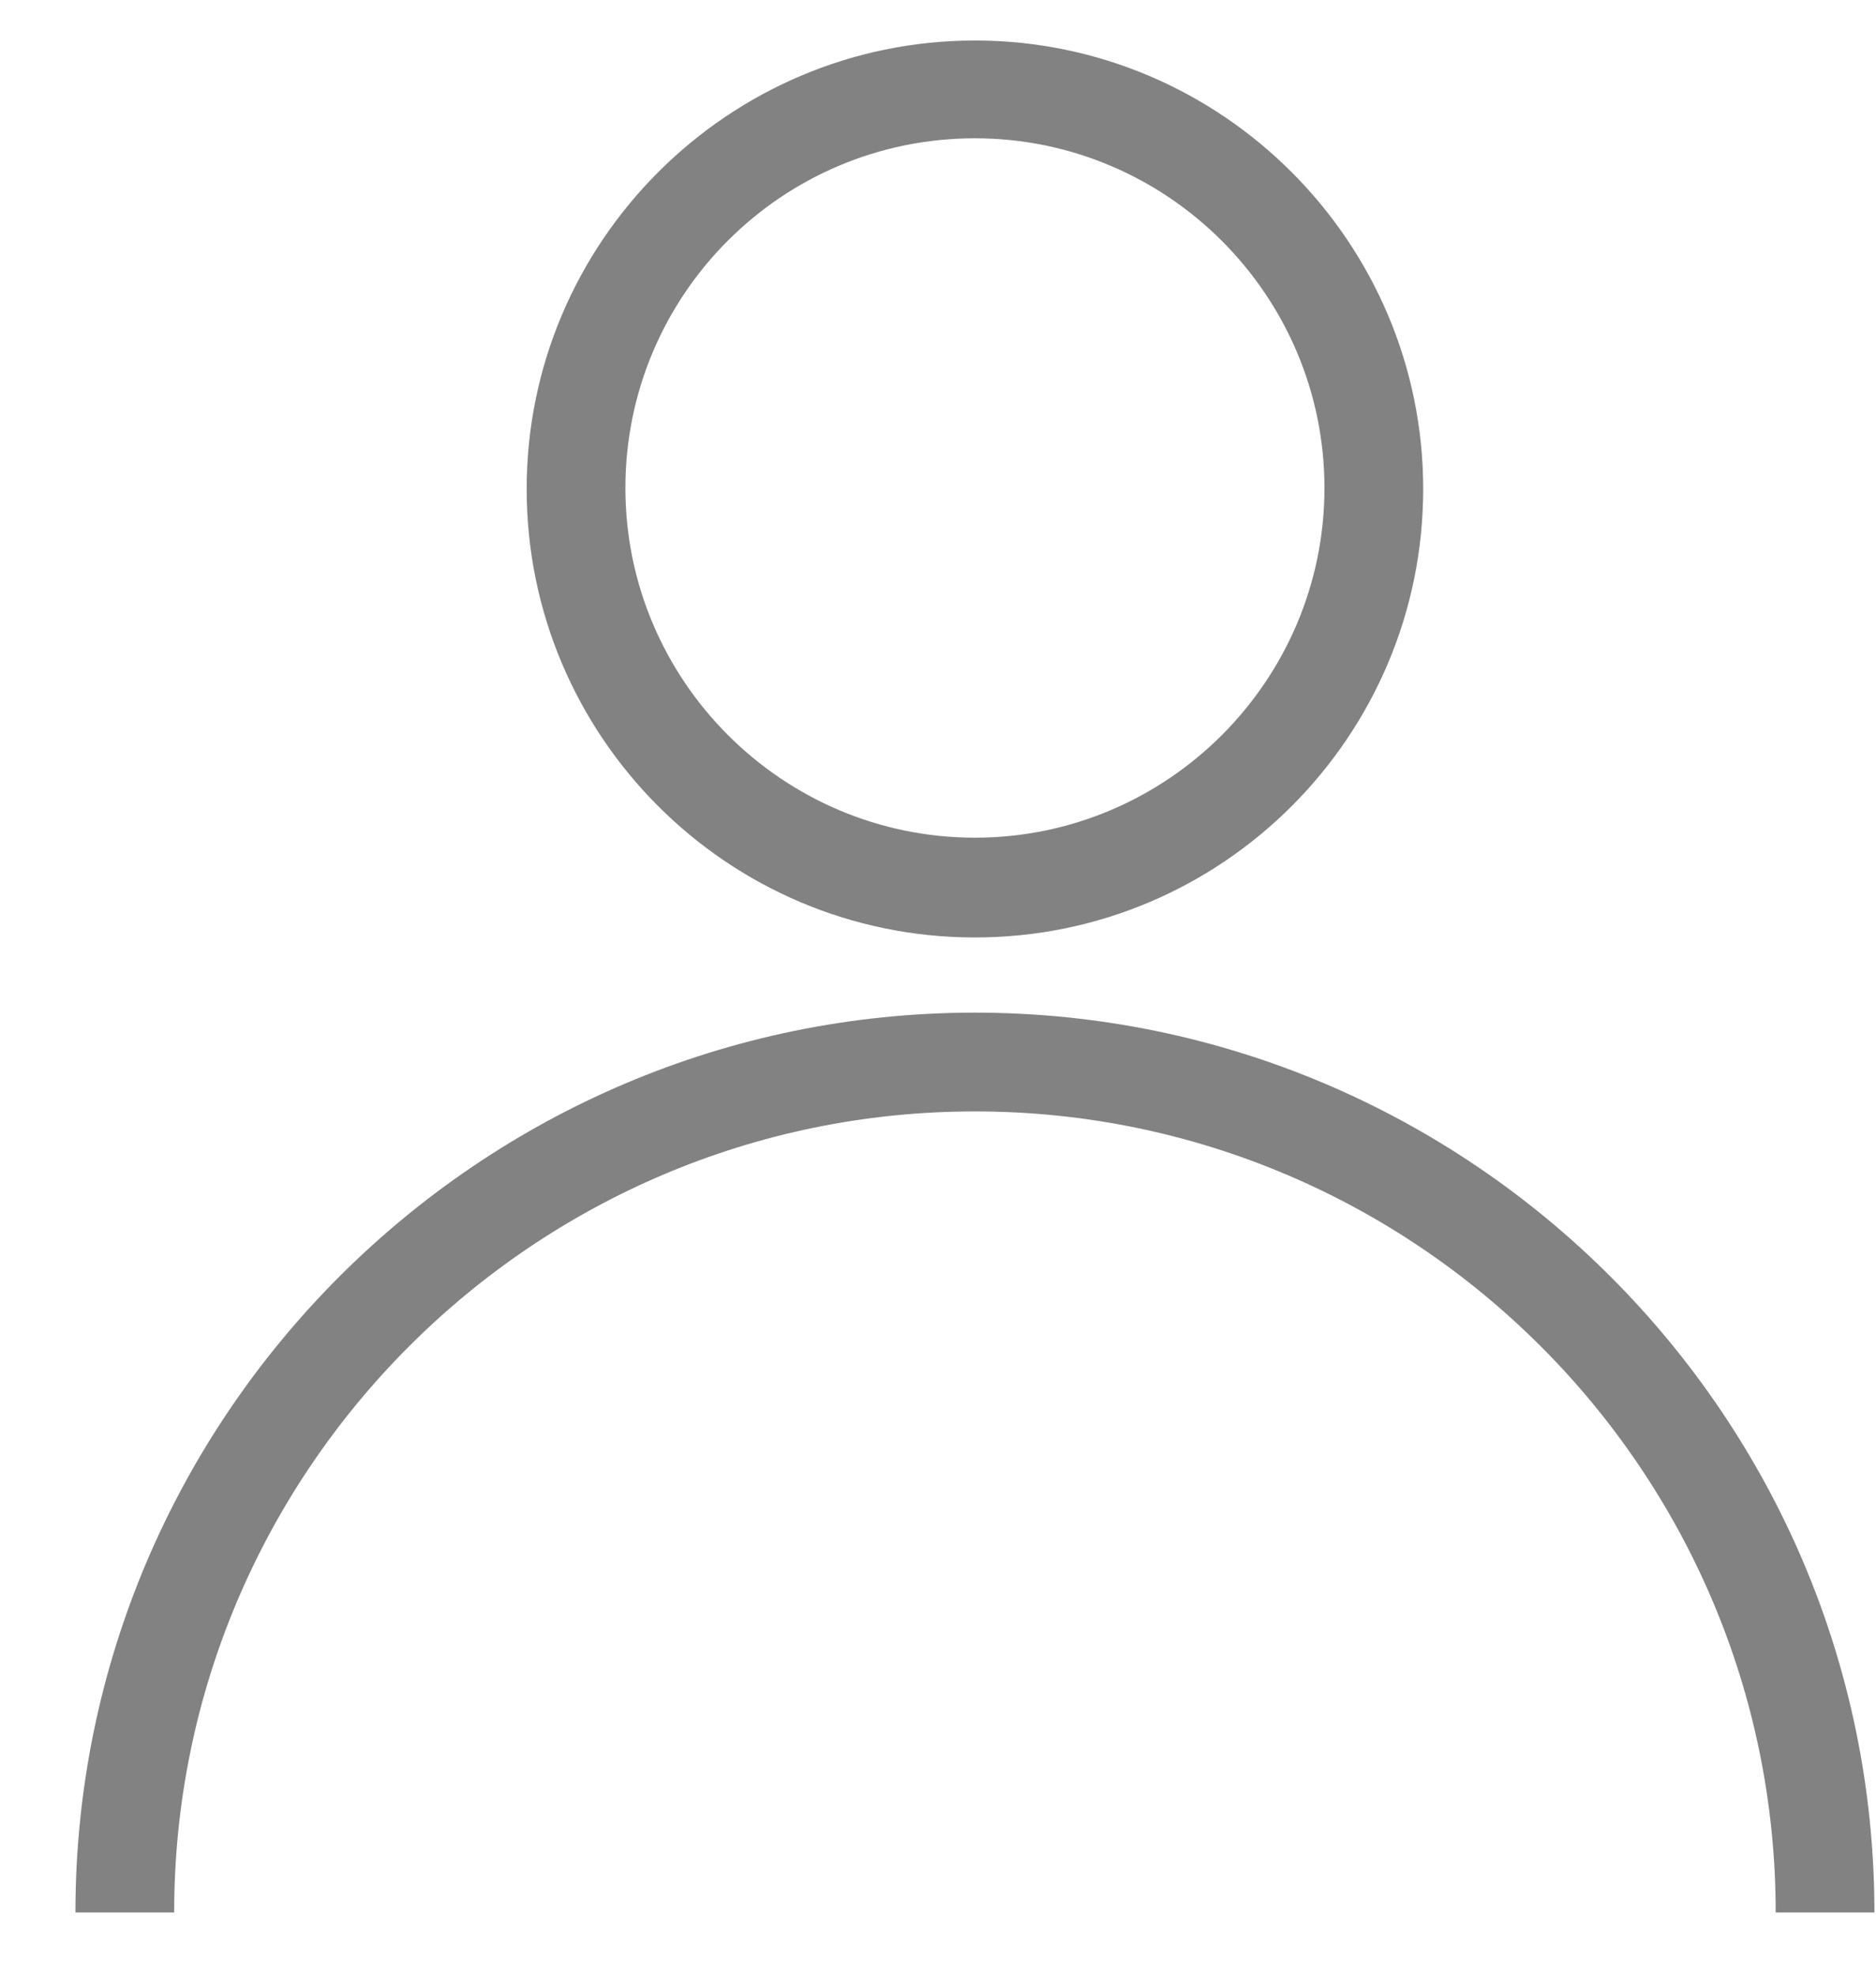
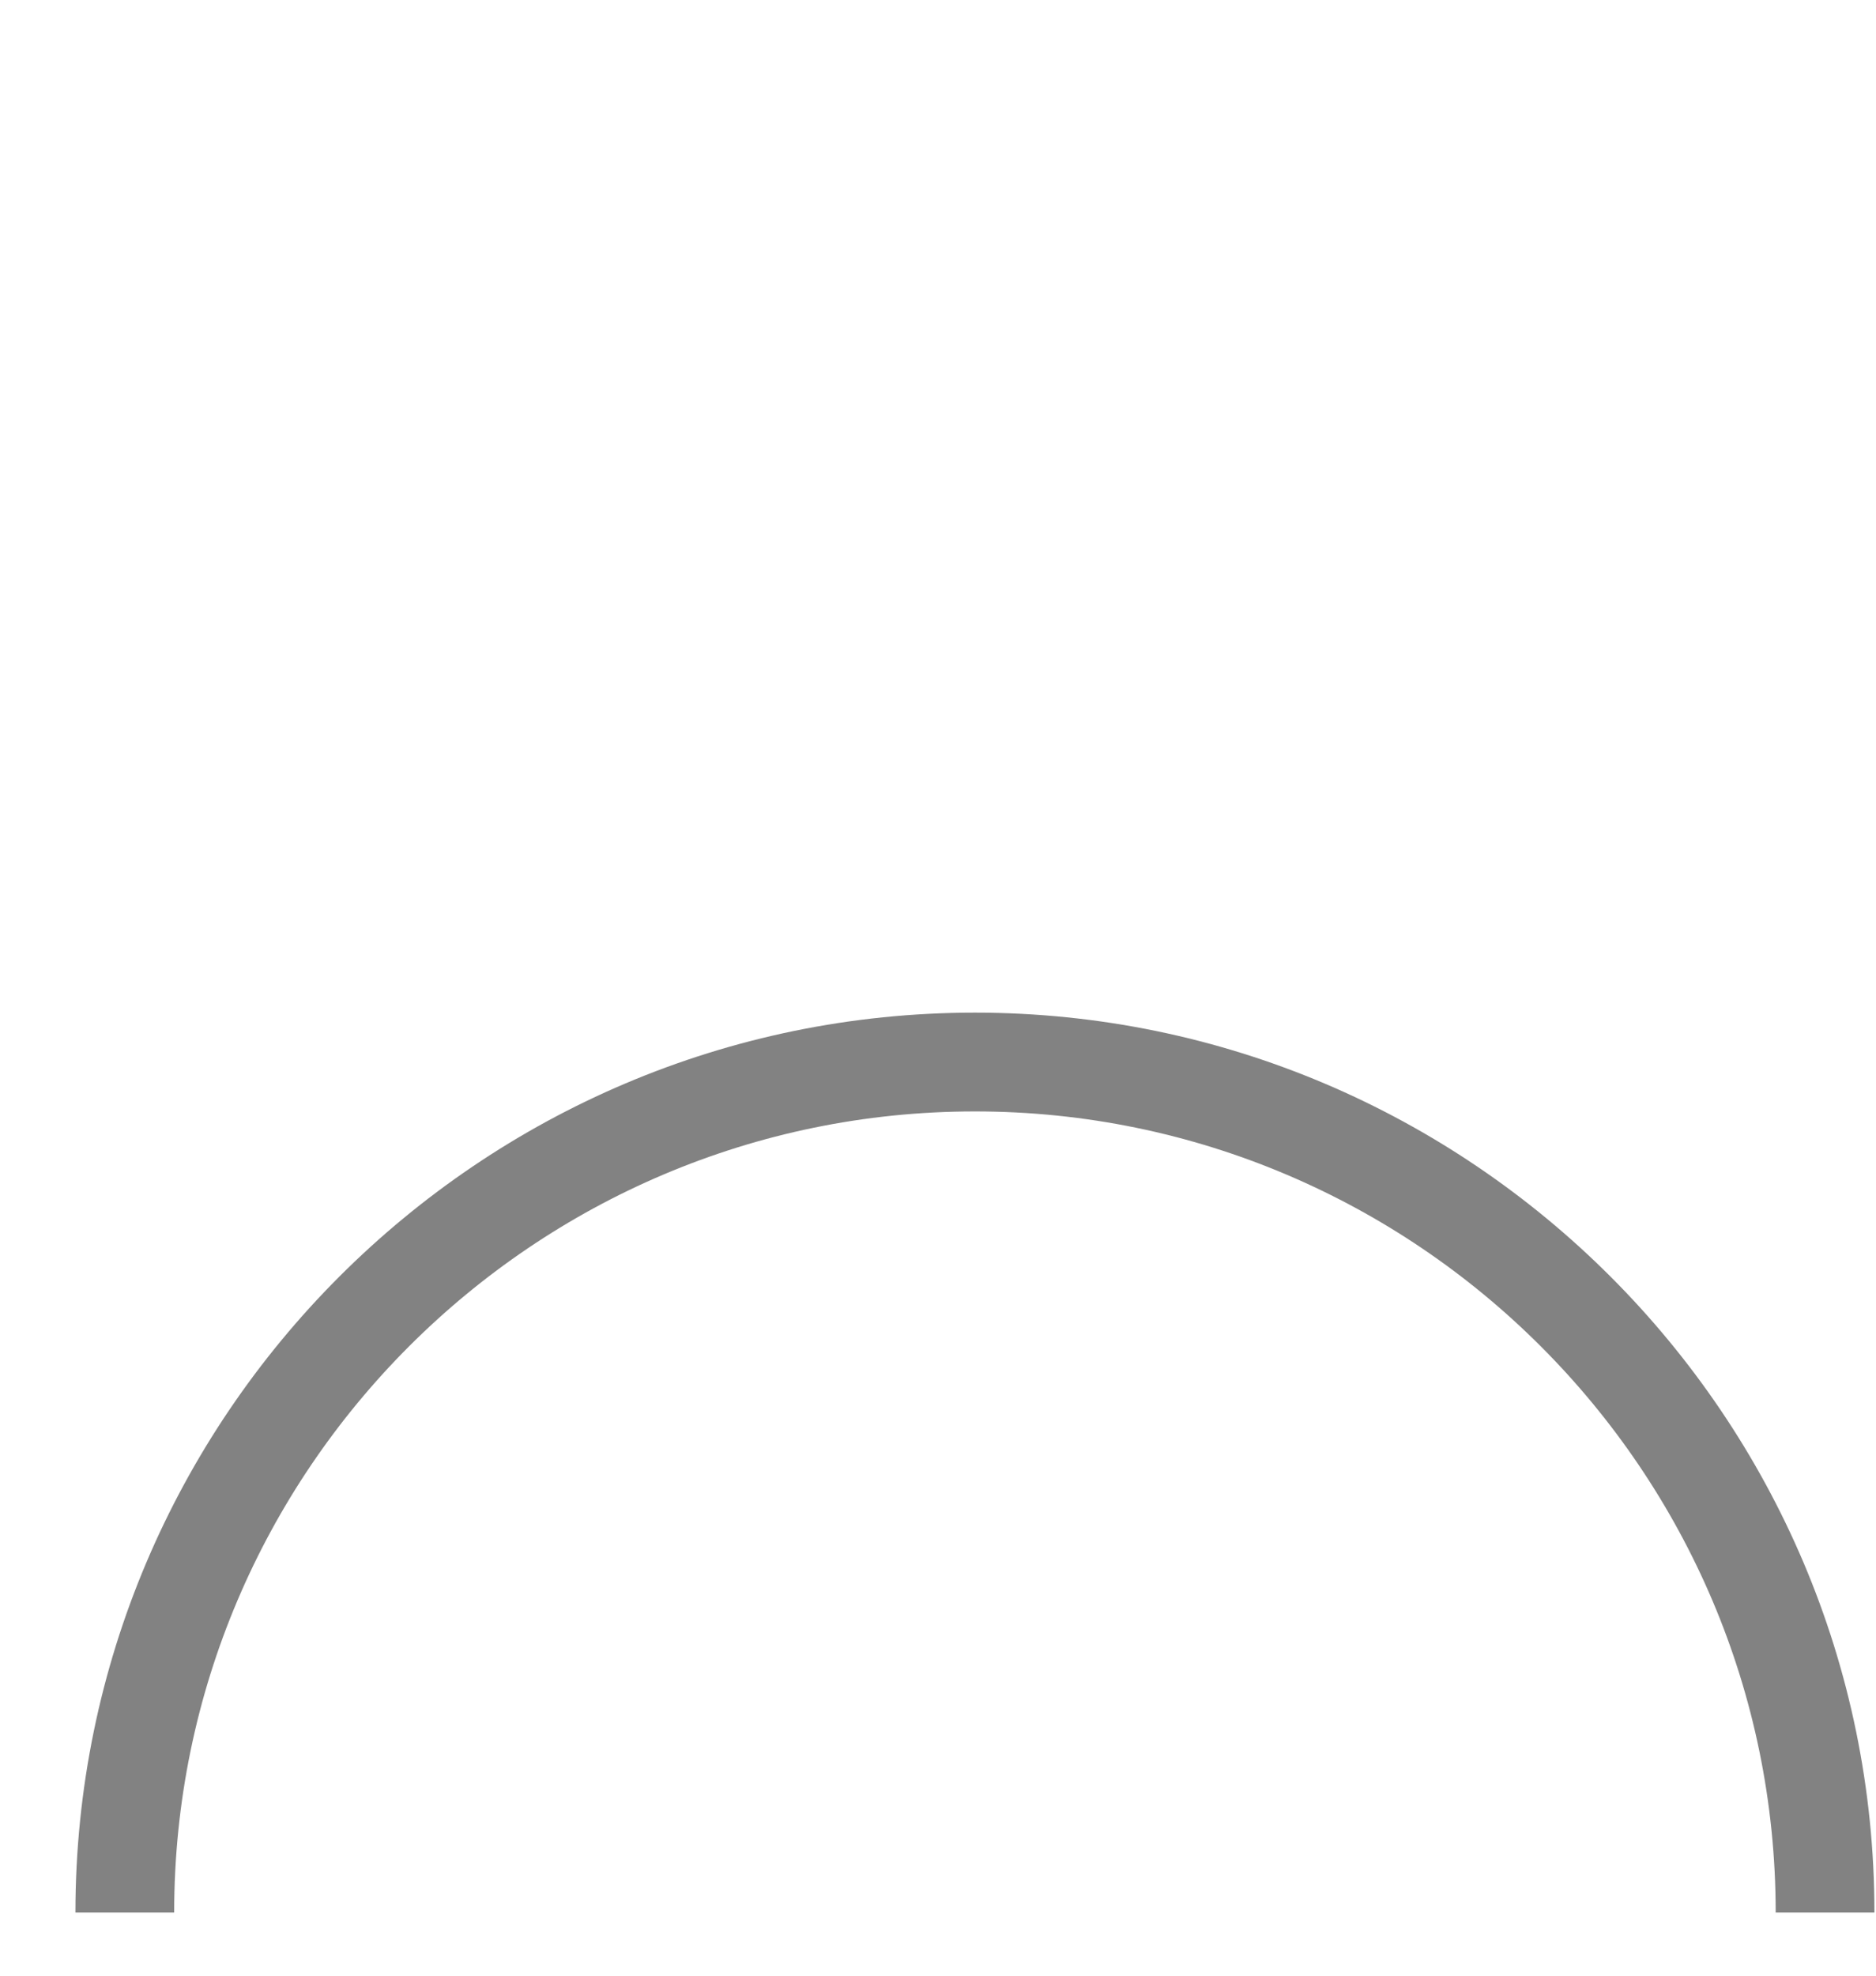
<svg xmlns="http://www.w3.org/2000/svg" width="19" height="20" viewBox="0 0 19 20" fill="none">
-   <path d="M9.874 9.49C12.384 9.49 14.414 7.45 14.414 4.95C14.414 2.45 12.374 0.41 9.874 0.41C7.374 0.41 5.334 2.45 5.334 4.95C5.334 7.45 7.364 9.49 9.874 9.49ZM9.874 1.4C11.824 1.4 13.414 2.99 13.414 4.94C13.414 6.89 11.824 8.48 9.874 8.48C7.924 8.48 6.334 6.89 6.334 4.94C6.334 2.99 7.914 1.4 9.874 1.4Z" fill="#828282" />
  <path d="M9.874 10.251C4.854 10.251 0.764 14.341 0.764 19.36H1.764C1.764 14.89 5.404 11.251 9.874 11.251C14.344 11.251 17.984 14.89 17.984 19.36H18.984C18.984 14.341 14.894 10.251 9.874 10.251Z" fill="#828282" />
</svg>